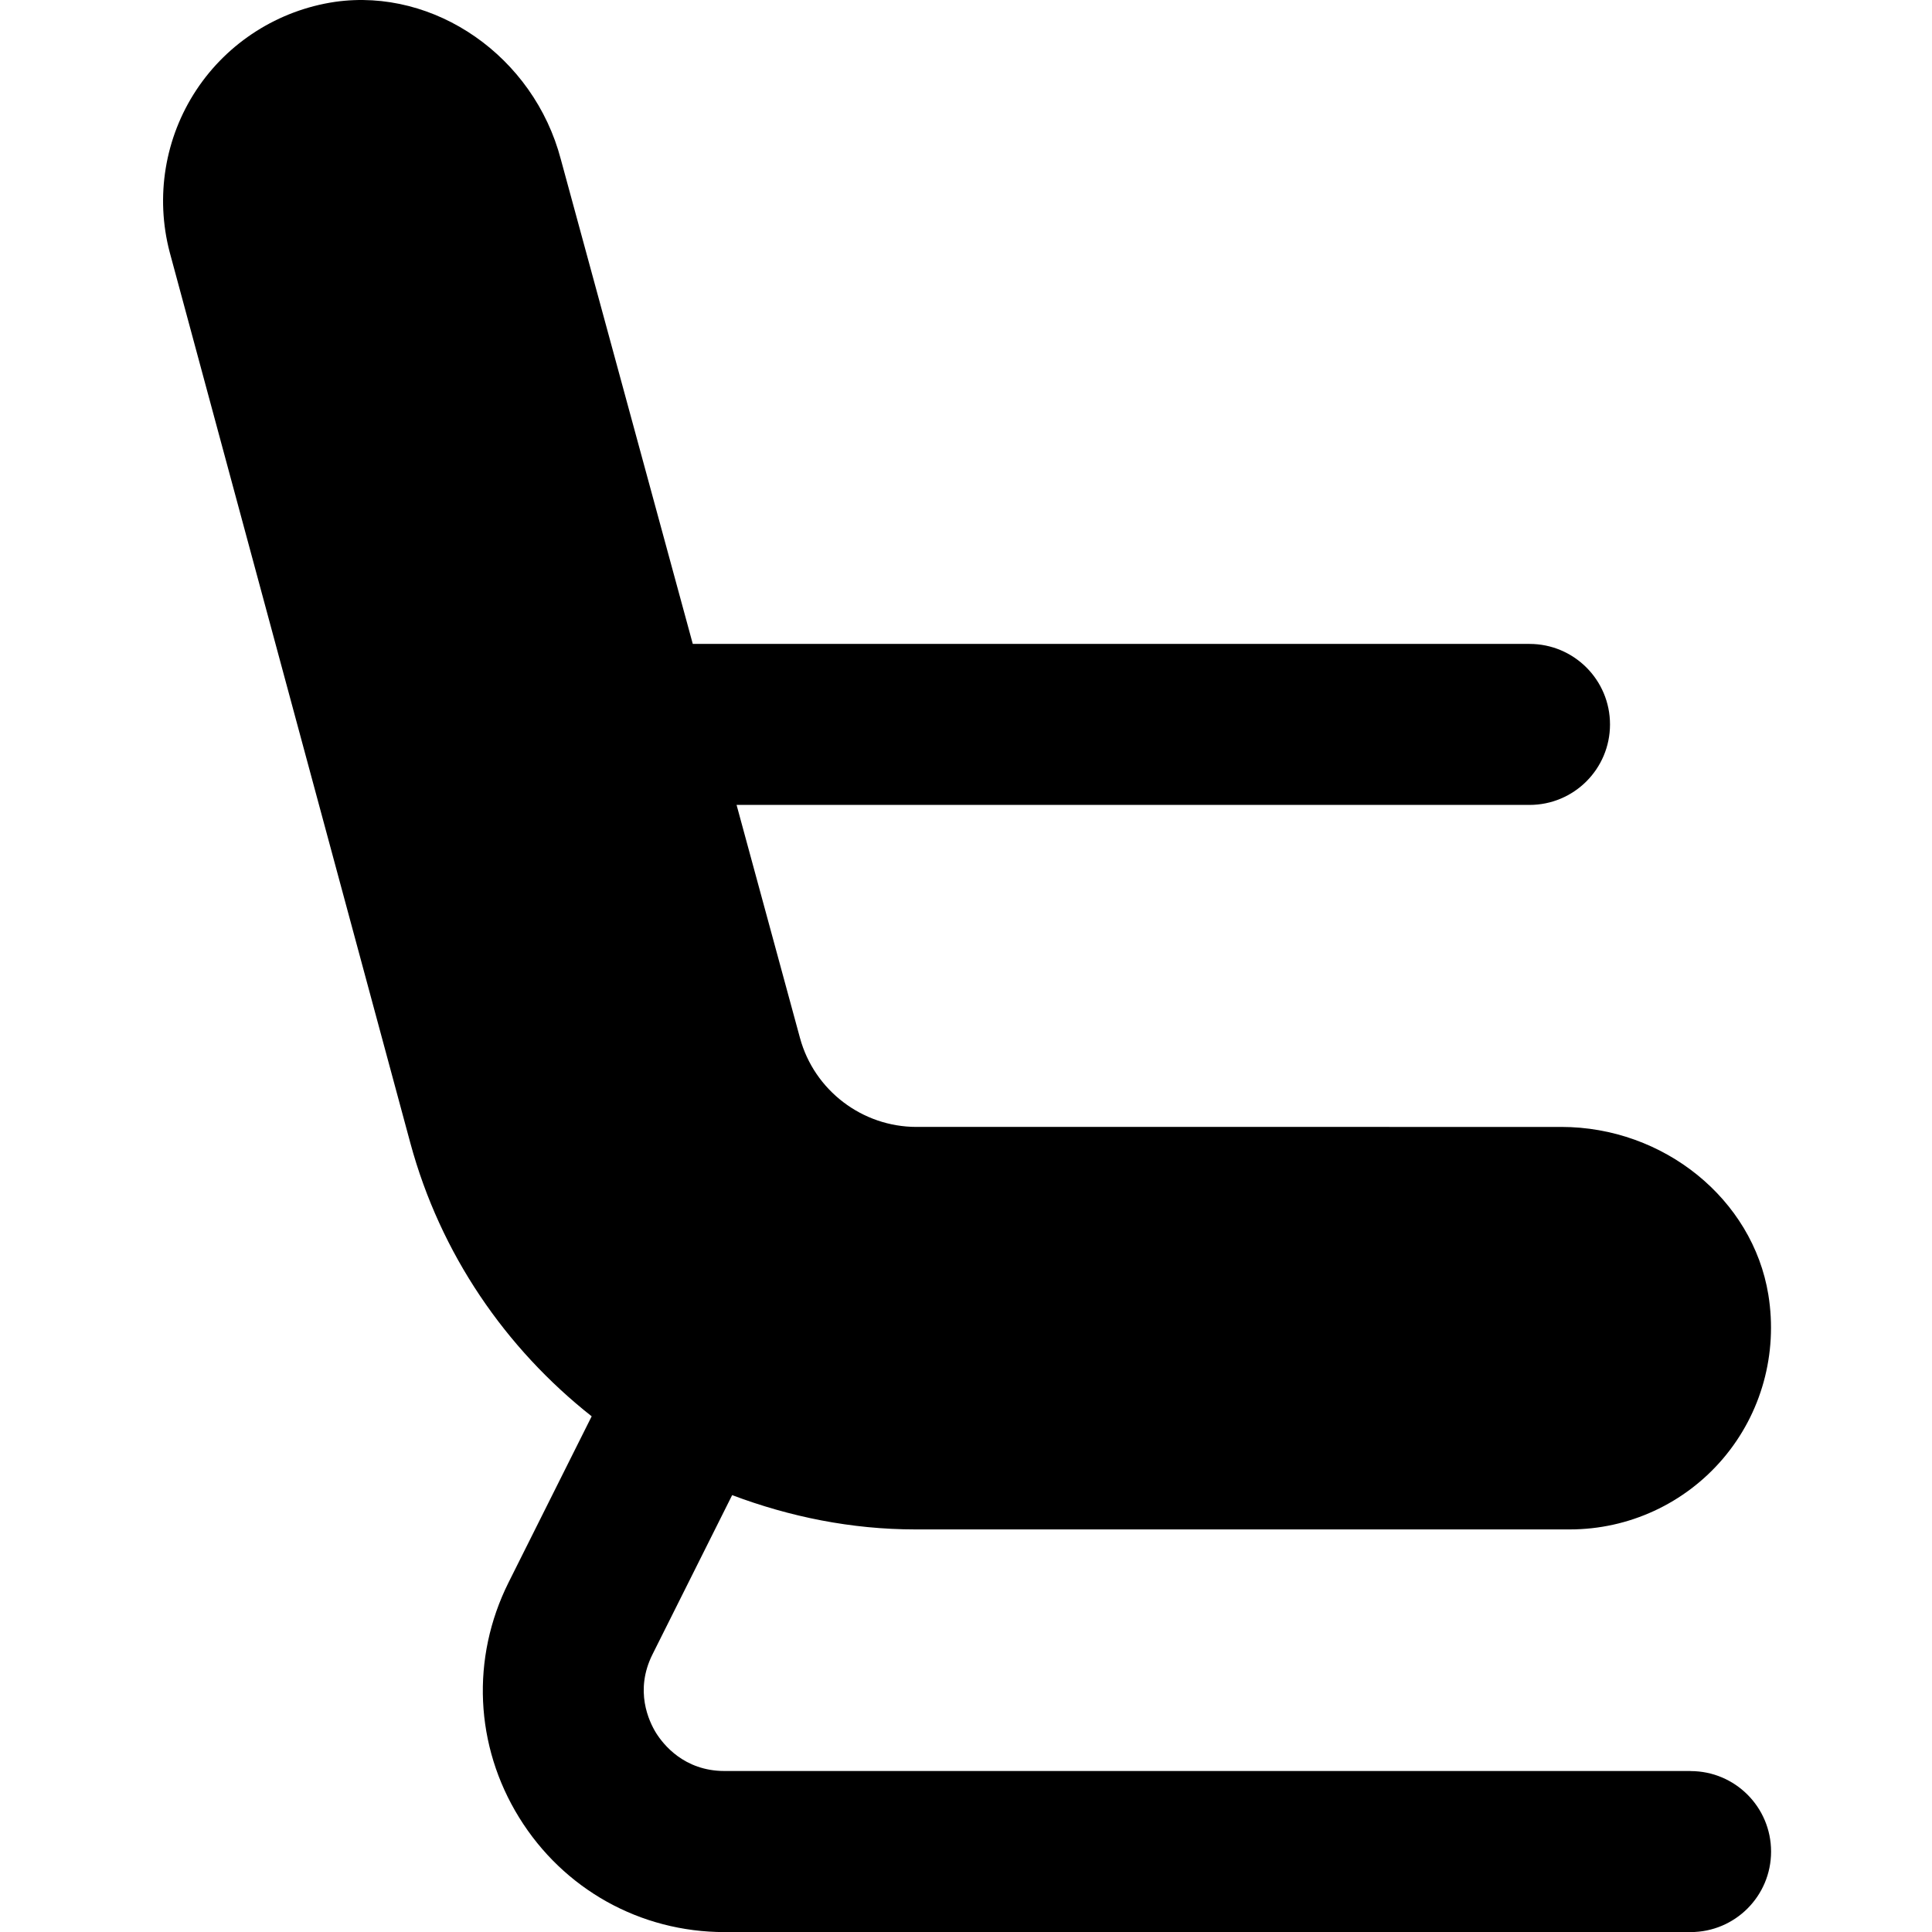
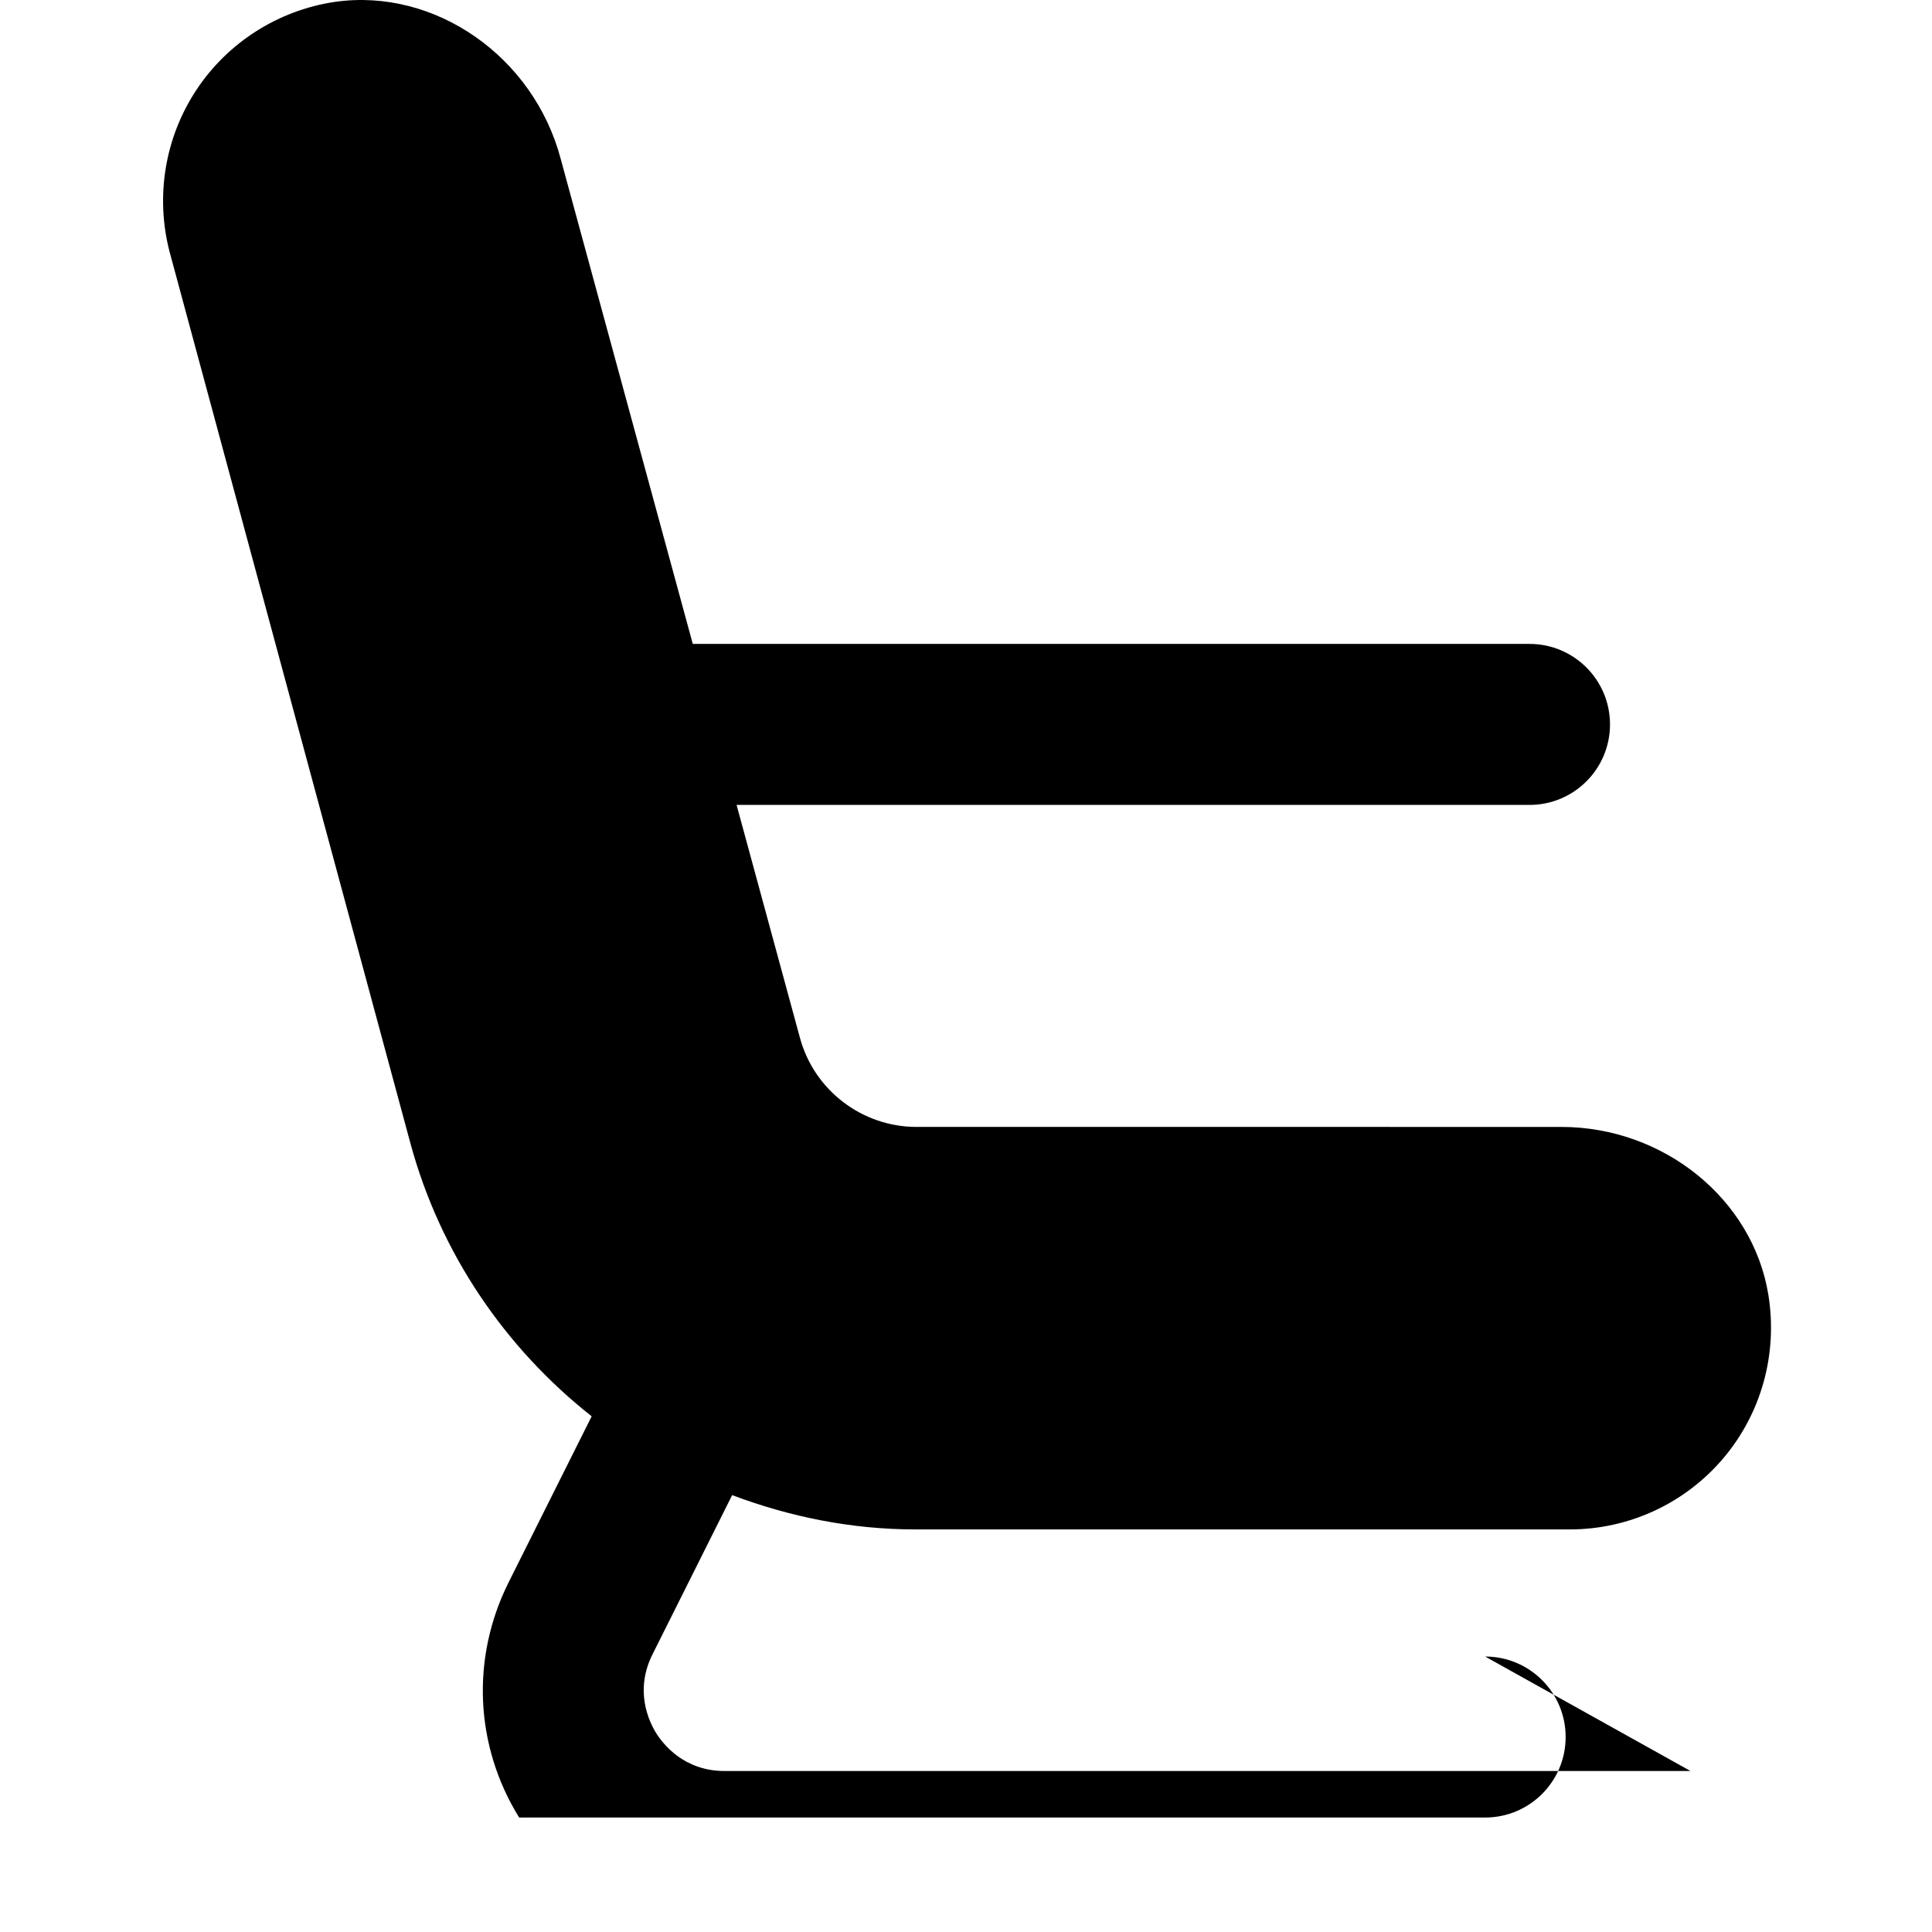
<svg xmlns="http://www.w3.org/2000/svg" id="Layer_1" data-name="Layer 1" viewBox="0 0 24 24" width="512" height="512">
-   <path d="M21,22H9c-.503,0-.762-.332-.851-.474-.088-.144-.269-.523-.044-.974l.99-1.979c.715,.269,1.48,.426,2.276,.426h8.129c.734,0,1.429-.321,1.905-.881s.681-1.302,.562-2.035c-.194-1.188-1.3-2.084-2.573-2.084H11.385c-.674,0-1.27-.454-1.447-1.104l-.788-2.896h9.85c.552,0,1-.447,1-1s-.448-1-1-1H8.606L6.967,1.98C6.631,.701,5.401-.153,4.162,.023c-.704,.104-1.332,.503-1.723,1.095-.391,.592-.512,1.325-.331,2.015l2.99,11.068c.374,1.379,1.184,2.55,2.252,3.393l-1.033,2.065c-.468,.938-.419,2.028,.132,2.919s1.504,1.423,2.552,1.423h12c.552,0,1-.447,1-1s-.448-1-1-1Z" />
+   <path d="M21,22H9c-.503,0-.762-.332-.851-.474-.088-.144-.269-.523-.044-.974l.99-1.979c.715,.269,1.48,.426,2.276,.426h8.129c.734,0,1.429-.321,1.905-.881s.681-1.302,.562-2.035c-.194-1.188-1.3-2.084-2.573-2.084H11.385c-.674,0-1.27-.454-1.447-1.104l-.788-2.896h9.85c.552,0,1-.447,1-1s-.448-1-1-1H8.606L6.967,1.98C6.631,.701,5.401-.153,4.162,.023c-.704,.104-1.332,.503-1.723,1.095-.391,.592-.512,1.325-.331,2.015l2.99,11.068c.374,1.379,1.184,2.55,2.252,3.393l-1.033,2.065c-.468,.938-.419,2.028,.132,2.919h12c.552,0,1-.447,1-1s-.448-1-1-1Z" />
</svg>